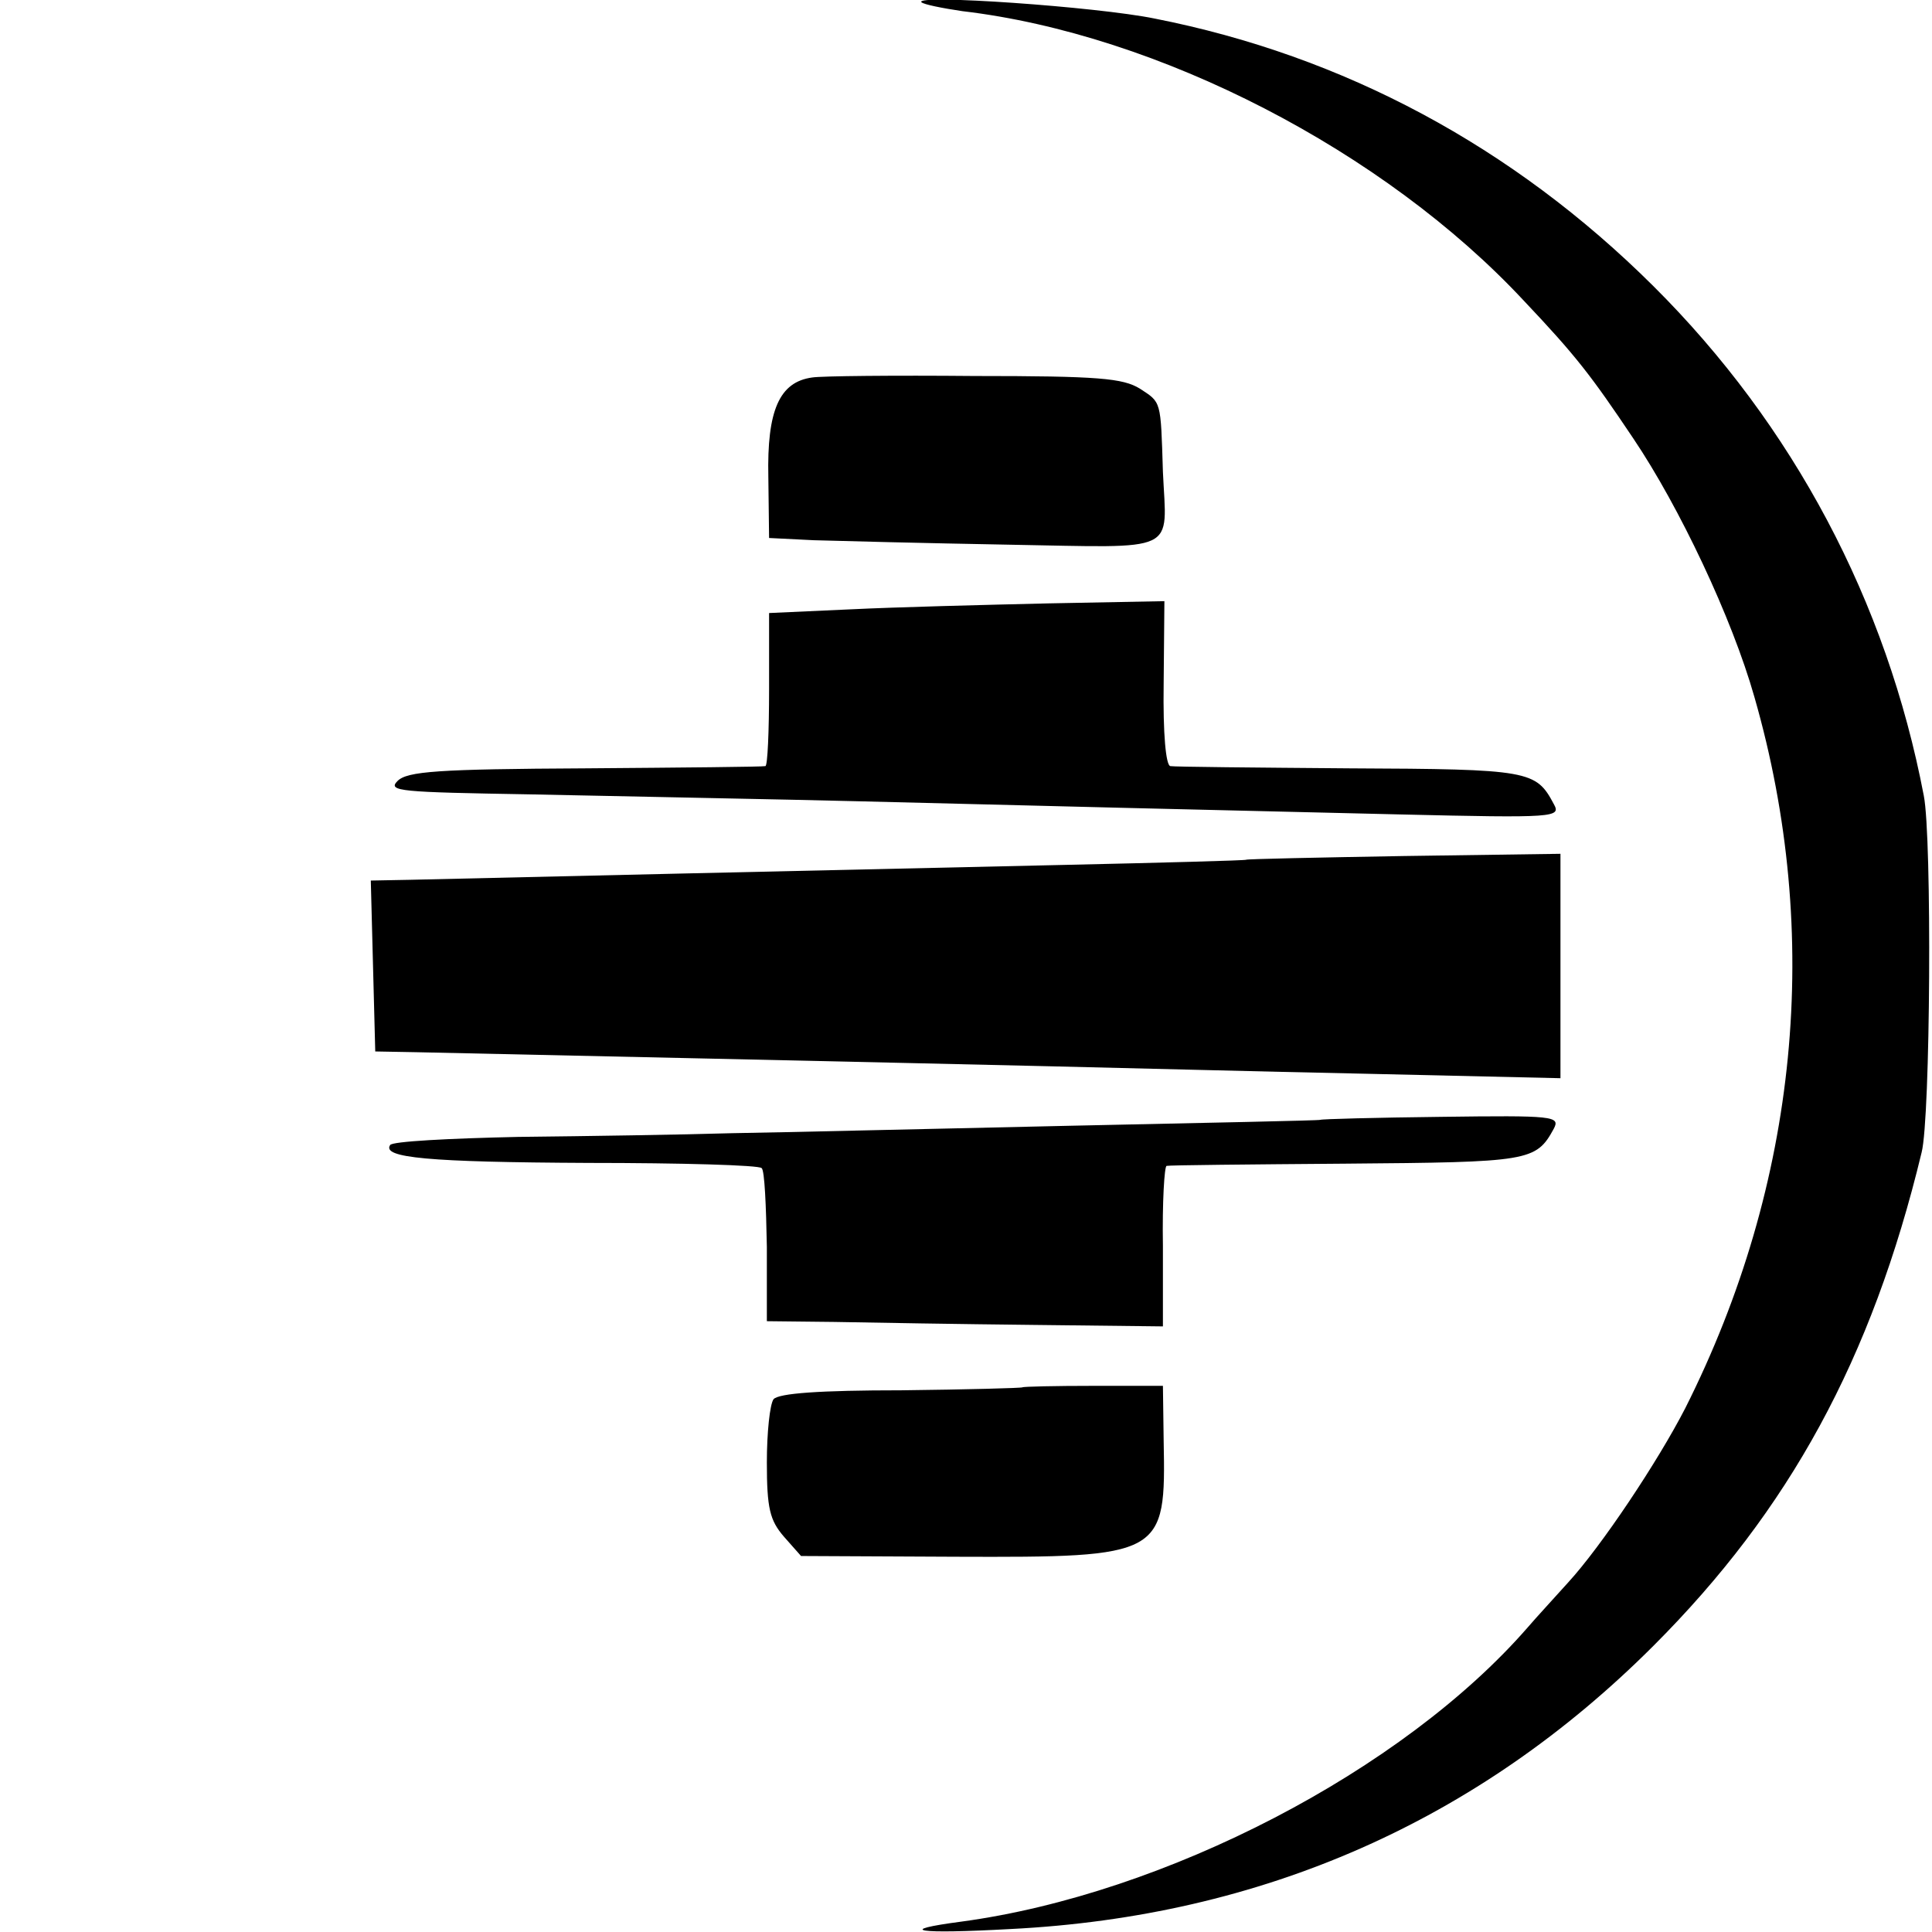
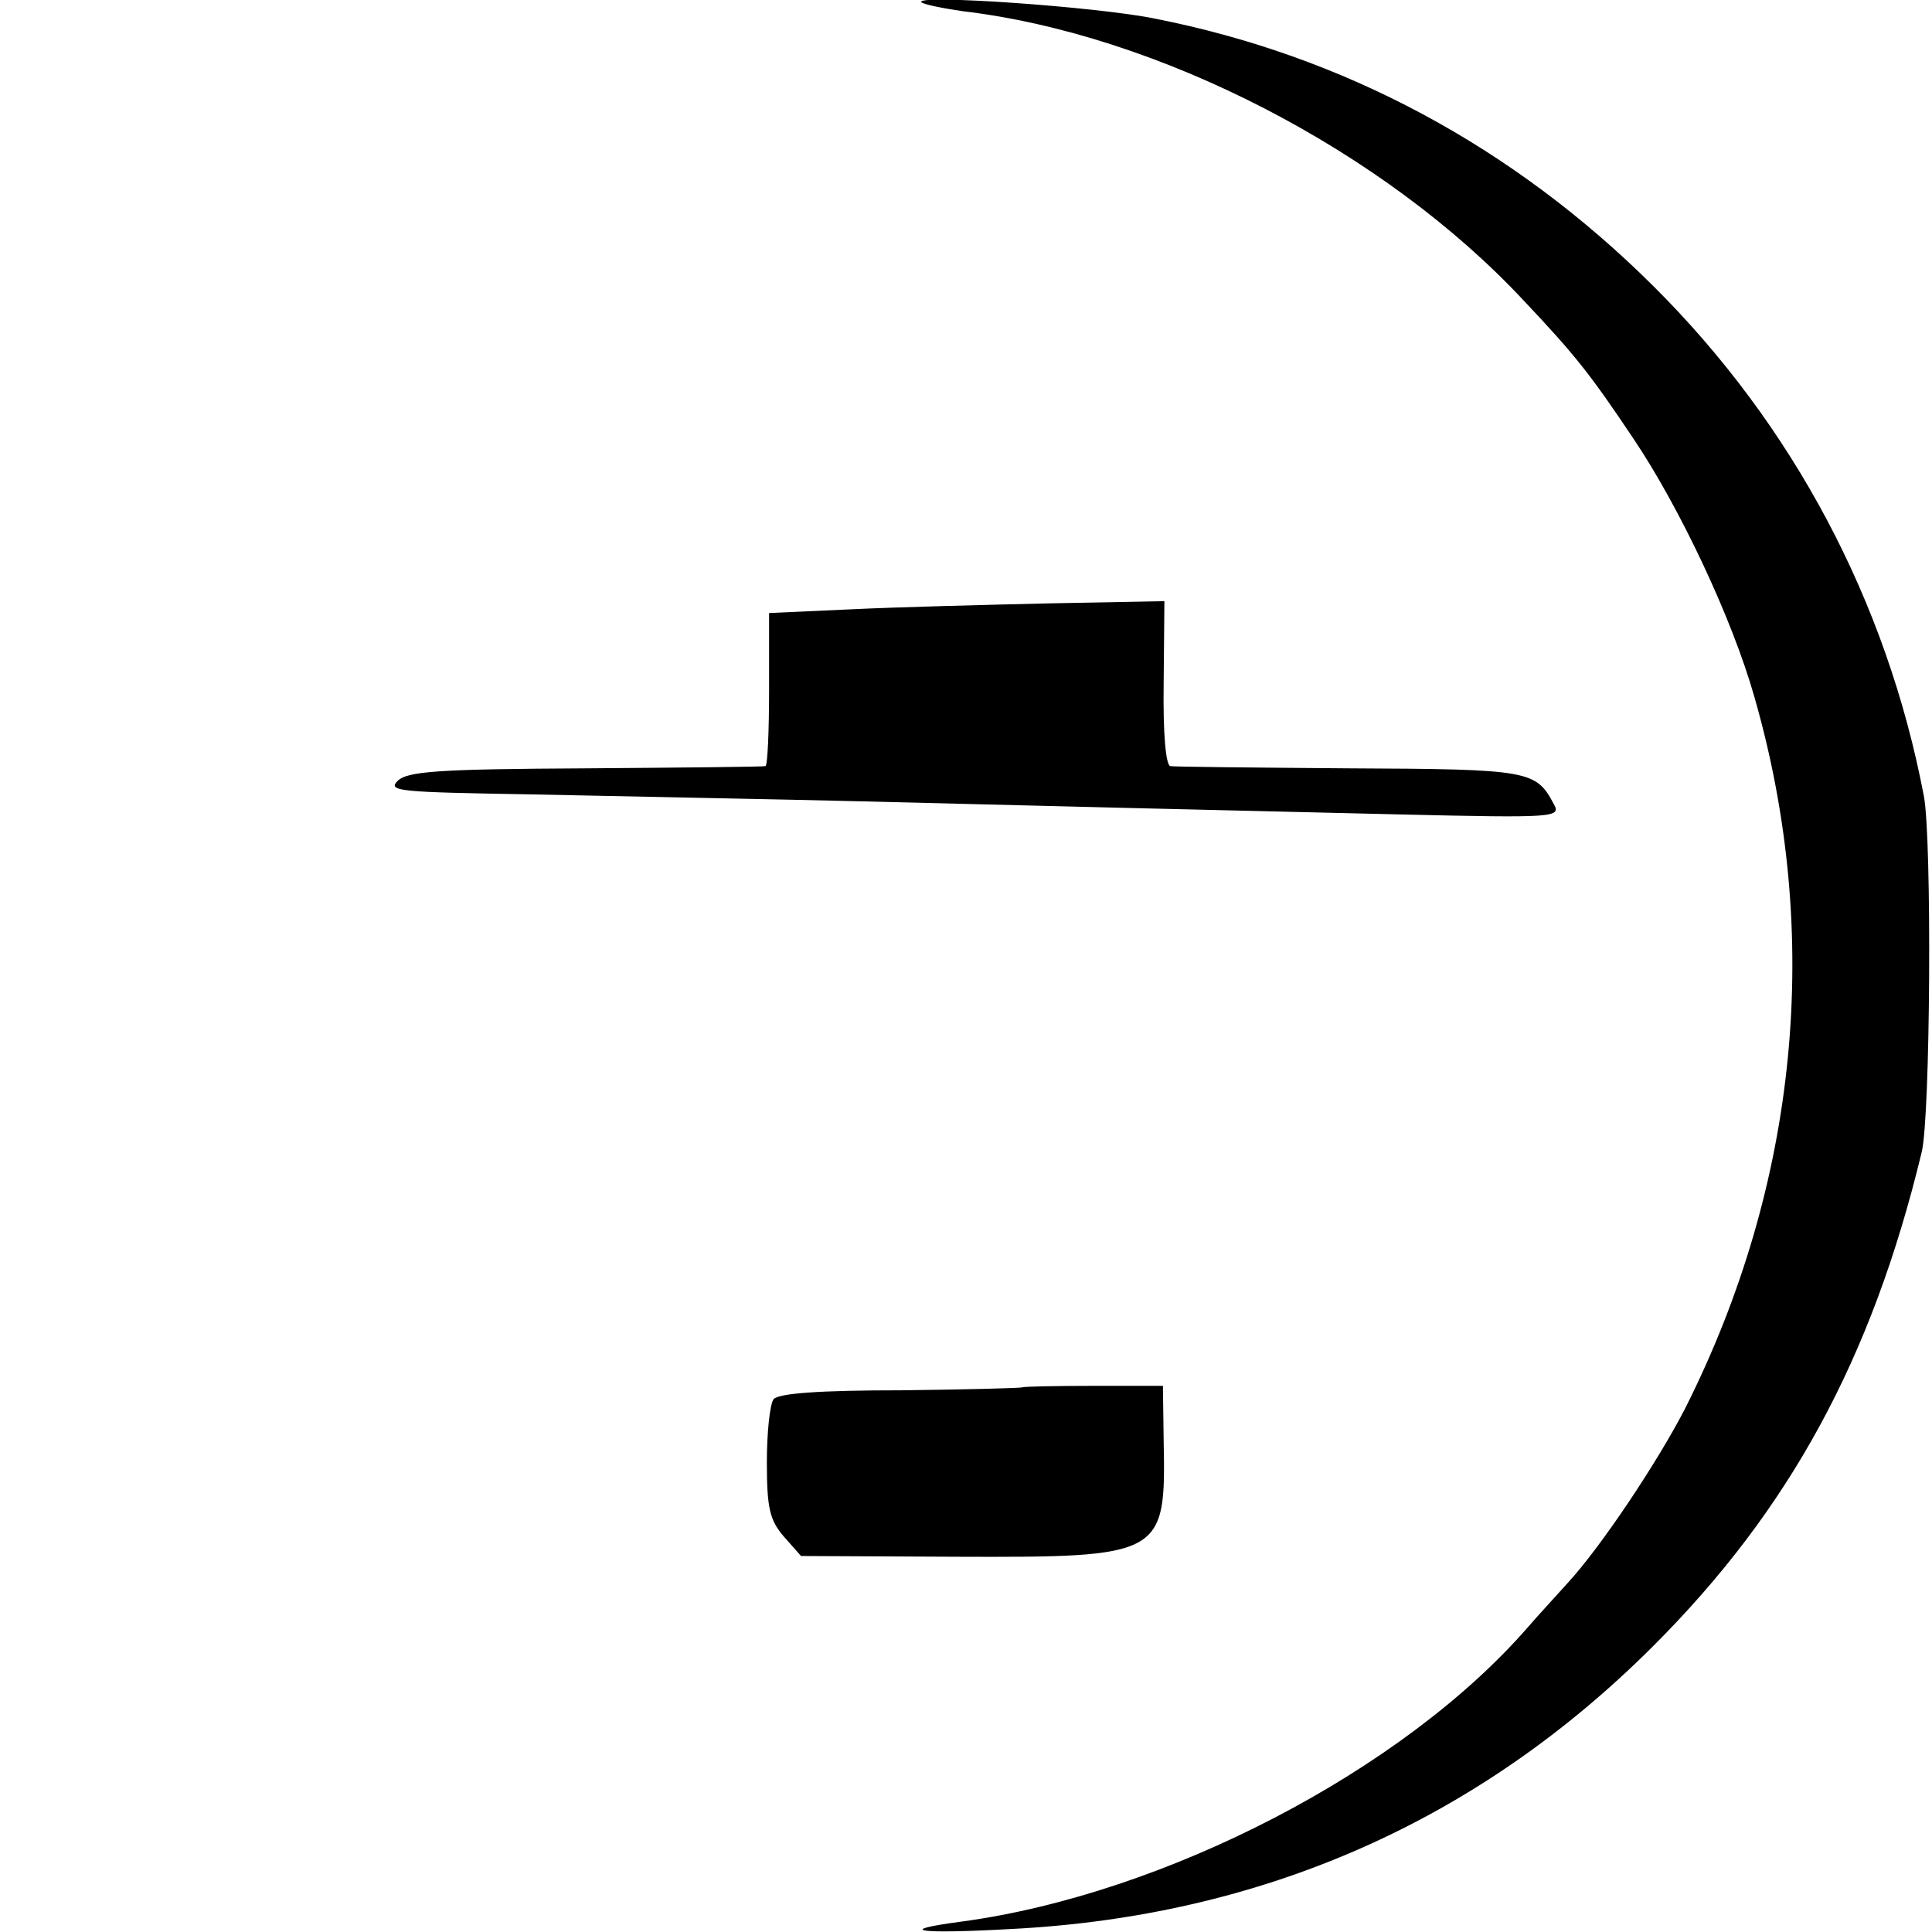
<svg xmlns="http://www.w3.org/2000/svg" version="1.0" width="260pt" height="260pt" viewBox="0 0 260 260" preserveAspectRatio="xMidYMid meet">
  <g transform="translate(0,260) scale(0.1,-0.1)" fill="#000000" stroke="none">
    <path d="M1240 2597 c3 -3 28 -8 55 -12 264 -31 568 -188 756 -390 70 -74 90 -100 147 -185 62 -92 133 -242 163 -348 92 -320 59 -655 -93 -957 -37 -72 -113 -186 -158 -235 -17 -19 -42 -46 -54 -60 -168 -193 -488 -359 -762 -396 -91 -12 -60 -17 66 -10 338 17 629 145 865 381 183 183 294 386 361 664 12 46 14 424 3 480 -50 262 -176 499 -364 686 -189 188 -417 310 -671 360 -78 16 -324 33 -314 22z" />
-     <path d="M1093 2092 c-44 -6 -61 -44 -59 -134 l1 -82 60 -3 c33 -1 151 -4 262 -6 232 -4 213 -13 208 98 -3 97 -2 93 -31 112 -23 14 -55 17 -223 17 -108 1 -206 0 -218 -2z" />
    <path d="M1145 1780 l-110 -5 0 -102 c0 -57 -2 -104 -5 -104 -3 -1 -112 -2 -242 -3 -199 -1 -240 -4 -253 -17 -14 -14 4 -15 177 -18 106 -2 238 -5 293 -6 55 -1 226 -5 380 -9 154 -4 378 -9 498 -12 211 -5 218 -4 208 14 -24 45 -32 47 -275 48 -127 1 -236 2 -241 3 -6 1 -10 43 -9 111 l1 111 -156 -3 c-86 -2 -205 -5 -266 -8z" />
-     <path d="M1677 1443 c-1 -1 -112 -4 -247 -7 -271 -6 -795 -18 -878 -20 l-53 -1 3 -115 3 -115 55 -1 c95 -2 688 -15 855 -19 88 -2 278 -7 423 -10 l262 -6 0 151 0 151 -211 -3 c-116 -2 -211 -4 -212 -5z" />
-     <path d="M1777 1093 c-1 -1 -153 -4 -337 -8 -184 -4 -389 -9 -455 -10 -66 -2 -195 -4 -288 -5 -92 -2 -170 -6 -172 -11 -11 -17 50 -23 267 -24 125 0 230 -3 233 -7 4 -3 6 -51 7 -106 l0 -100 91 -1 c51 -1 171 -3 267 -4 l175 -2 0 108 c-1 59 2 108 5 108 3 1 111 2 241 3 247 2 256 3 280 47 9 17 0 18 -152 16 -88 -1 -161 -3 -162 -4z" />
    <path d="M1376 733 c-1 -1 -75 -3 -163 -4 -110 0 -165 -4 -172 -12 -5 -7 -9 -45 -9 -85 0 -62 4 -78 23 -100 l23 -26 208 -1 c280 -1 283 1 280 156 l-1 74 -93 0 c-52 0 -95 -1 -96 -2z" />
  </g>
</svg>